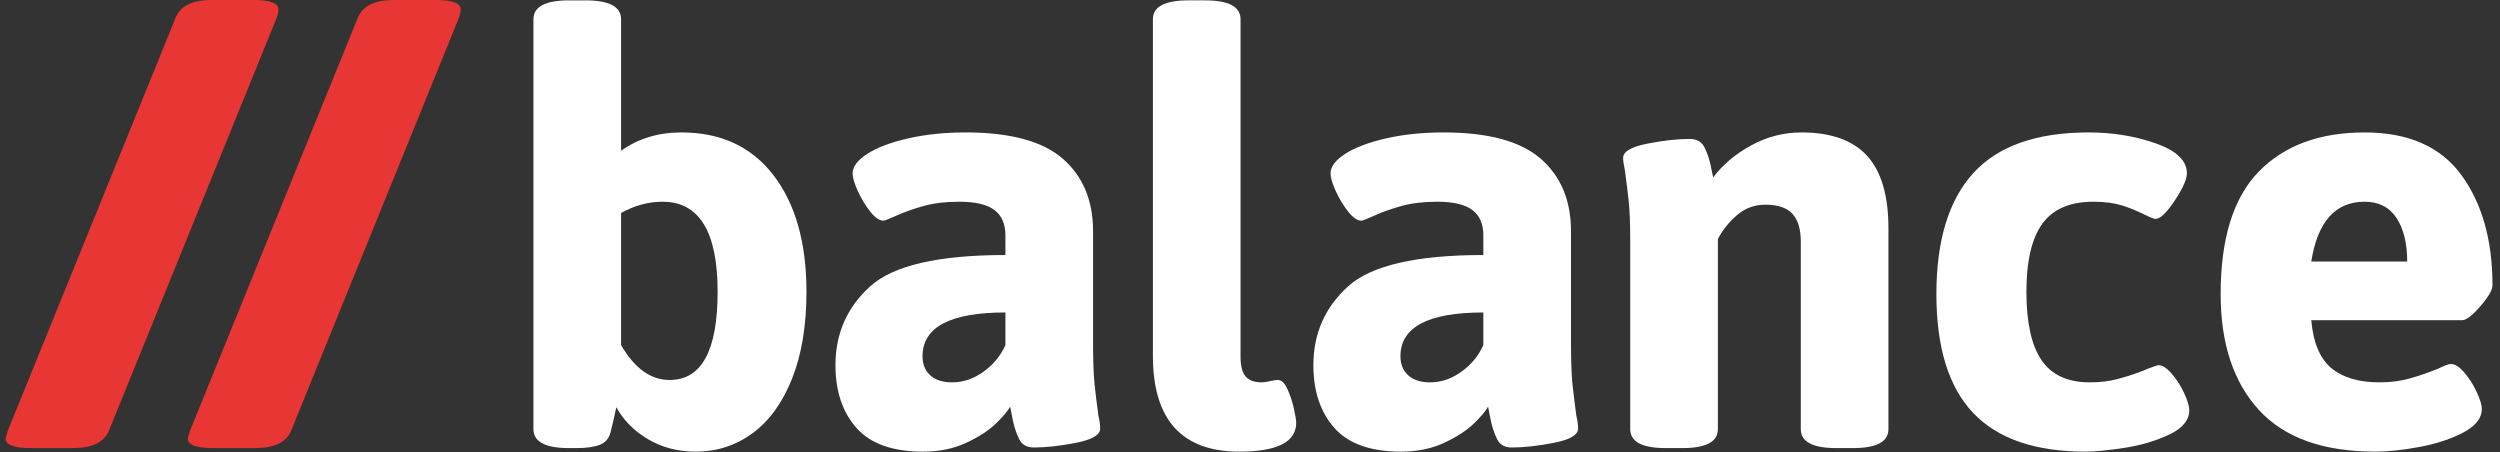
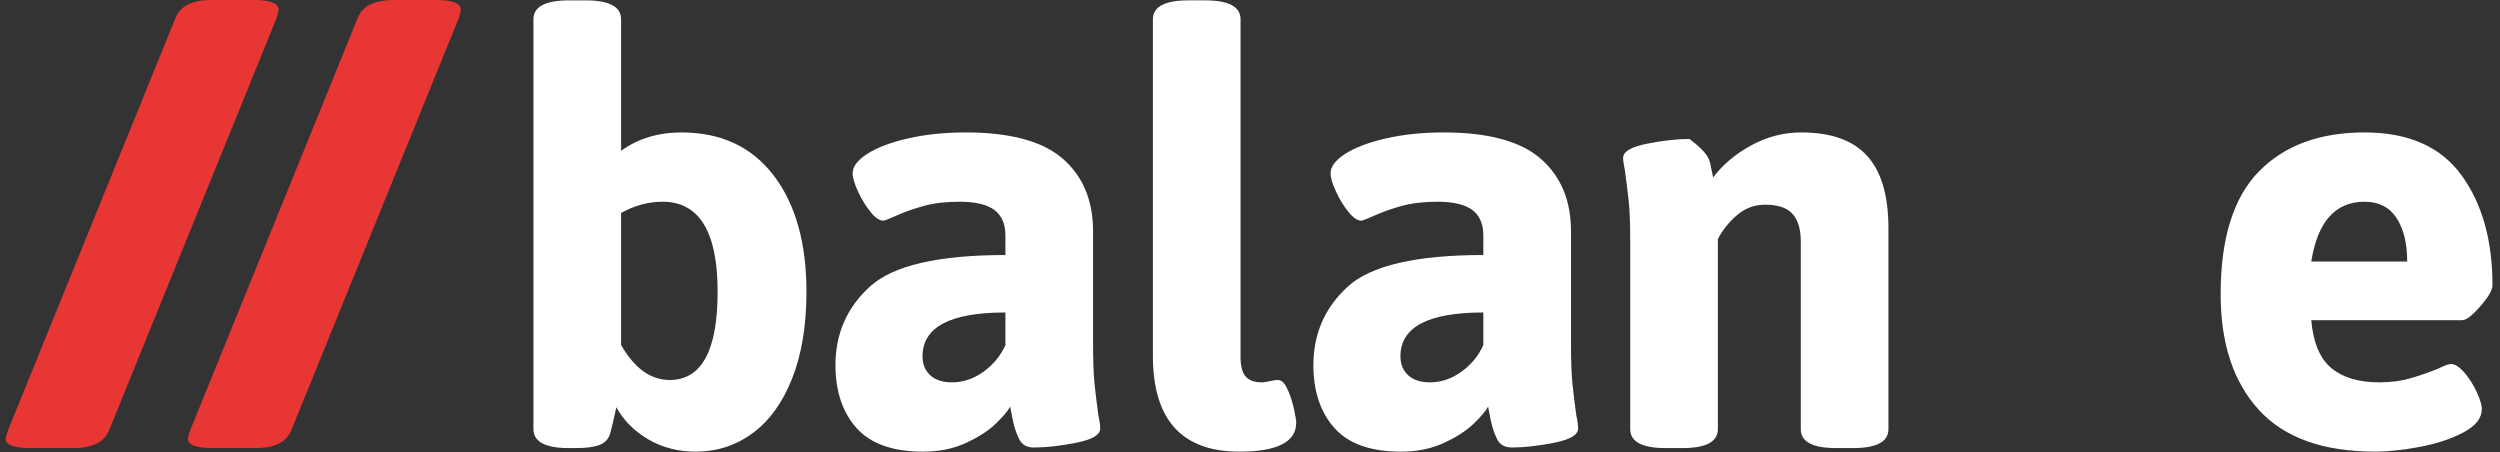
<svg xmlns="http://www.w3.org/2000/svg" width="271px" height="49px" viewBox="0 0 271 49" version="1.1">
  <rect x="0" y="0" width="271" height="49" fill="#333333" stroke="none" />
  <title>C6E2BB37-B32D-4028-A8A1-E68D28241B93</title>
  <desc>Created with sketchtool.</desc>
  <defs />
  <g id="Symbols" stroke="none" stroke-width="1" fill="none" fill-rule="evenodd">
    <g id="Website-Logo">
      <g>
        <path d="M77.79,31.625 C77.79,25.12 75.8,21.867 71.82,21.867 C70.279,21.867 68.781,22.274 67.326,23.087 L67.326,37.403 C68.781,39.929 70.536,41.19 72.59,41.19 C76.057,41.19 77.79,38.003 77.79,31.625 M70.247,47.61 C68.727,46.711 67.583,45.556 66.812,44.144 C66.513,45.514 66.299,46.434 66.17,46.904 C65.999,47.546 65.614,47.985 65.015,48.22 C64.415,48.455 63.56,48.573 62.447,48.573 L61.677,48.573 C59.109,48.573 57.825,47.889 57.825,46.519 L57.825,2.095 C57.825,0.726 59.109,0.04 61.677,0.04 L63.474,0.04 C66.042,0.04 67.326,0.726 67.326,2.095 L67.326,16.346 C69.165,15.02 71.349,14.356 73.874,14.356 C78.153,14.356 81.481,15.908 83.857,19.01 C86.232,22.114 87.42,26.319 87.42,31.625 C87.42,35.263 86.906,38.388 85.879,40.998 C84.852,43.609 83.429,45.588 81.61,46.936 C79.79,48.284 77.726,48.958 75.415,48.958 C73.489,48.958 71.766,48.509 70.247,47.61" id="Fill-1" fill="#fff" />
        <path d="M106.613,40.292 C107.682,39.521 108.475,38.559 108.988,37.403 L108.988,33.872 C102.996,33.872 100.001,35.456 100.001,38.623 C100.001,39.48 100.279,40.164 100.835,40.677 C101.391,41.19 102.183,41.447 103.211,41.447 C104.408,41.447 105.543,41.062 106.613,40.292 M92.842,46.391 C91.323,44.679 90.564,42.41 90.564,39.585 C90.564,36.162 91.816,33.316 94.319,31.047 C96.823,28.779 101.712,27.645 108.988,27.645 L108.988,25.526 C108.988,24.286 108.592,23.366 107.8,22.766 C107.008,22.167 105.735,21.867 103.981,21.867 C102.526,21.867 101.253,22.018 100.161,22.316 C99.07,22.617 98.096,22.959 97.24,23.344 C96.384,23.729 95.892,23.921 95.763,23.921 C95.335,23.921 94.865,23.601 94.351,22.959 C93.838,22.316 93.388,21.578 93.003,20.744 C92.618,19.909 92.425,19.257 92.425,18.786 C92.425,18.059 92.96,17.353 94.03,16.667 C95.1,15.983 96.576,15.426 98.46,14.998 C100.342,14.571 102.418,14.356 104.687,14.356 C109.523,14.356 113.032,15.309 115.216,17.213 C117.398,19.118 118.489,21.739 118.489,25.077 L118.489,37.146 C118.489,39.115 118.543,40.613 118.65,41.64 C118.756,42.667 118.896,43.802 119.067,45.042 C119.196,45.599 119.26,46.069 119.26,46.455 C119.26,47.14 118.393,47.653 116.66,47.996 C114.926,48.338 113.396,48.509 112.07,48.509 C111.3,48.509 110.764,48.199 110.465,47.578 C110.165,46.959 109.94,46.284 109.791,45.556 C109.64,44.829 109.544,44.336 109.502,44.08 C109.245,44.551 108.732,45.161 107.961,45.909 C107.191,46.658 106.12,47.354 104.751,47.996 C103.381,48.637 101.819,48.959 100.065,48.959 C96.769,48.959 94.362,48.103 92.842,46.391" id="Fill-3" fill="#fff" />
        <path d="M124.974,38.558 L124.974,2.094 C124.974,0.725 126.258,0.039 128.826,0.039 L130.623,0.039 C133.191,0.039 134.475,0.725 134.475,2.094 L134.475,38.686 C134.475,39.671 134.657,40.377 135.021,40.805 C135.384,41.233 135.973,41.447 136.786,41.447 C137,41.447 137.289,41.405 137.653,41.318 C138.016,41.233 138.305,41.19 138.519,41.19 C138.905,41.19 139.247,41.511 139.547,42.153 C139.846,42.795 140.081,43.501 140.253,44.271 C140.423,45.042 140.51,45.556 140.51,45.812 C140.51,47.91 138.455,48.958 134.347,48.958 C128.098,48.958 124.974,45.491 124.974,38.558" id="Fill-5" fill="#fff" />
        <path d="M158.42,40.292 C159.489,39.521 160.282,38.559 160.795,37.403 L160.795,33.872 C154.803,33.872 151.808,35.456 151.808,38.623 C151.808,39.48 152.086,40.164 152.642,40.677 C153.198,41.19 153.99,41.447 155.018,41.447 C156.215,41.447 157.35,41.062 158.42,40.292 M144.649,46.391 C143.13,44.679 142.371,42.41 142.371,39.585 C142.371,36.162 143.623,33.316 146.126,31.047 C148.63,28.779 153.519,27.645 160.795,27.645 L160.795,25.526 C160.795,24.286 160.399,23.366 159.607,22.766 C158.815,22.167 157.542,21.867 155.788,21.867 C154.333,21.867 153.06,22.018 151.968,22.316 C150.877,22.617 149.903,22.959 149.047,23.344 C148.191,23.729 147.699,23.921 147.57,23.921 C147.142,23.921 146.672,23.601 146.158,22.959 C145.645,22.316 145.195,21.578 144.81,20.744 C144.425,19.909 144.232,19.257 144.232,18.786 C144.232,18.059 144.767,17.353 145.837,16.667 C146.907,15.983 148.383,15.426 150.267,14.998 C152.149,14.571 154.225,14.356 156.494,14.356 C161.33,14.356 164.839,15.309 167.023,17.213 C169.205,19.118 170.296,21.739 170.296,25.077 L170.296,37.146 C170.296,39.115 170.35,40.613 170.457,41.64 C170.563,42.667 170.703,43.802 170.874,45.042 C171.003,45.599 171.067,46.069 171.067,46.455 C171.067,47.14 170.2,47.653 168.467,47.996 C166.733,48.338 165.203,48.509 163.877,48.509 C163.107,48.509 162.571,48.199 162.272,47.578 C161.972,46.959 161.747,46.284 161.598,45.556 C161.447,44.829 161.351,44.336 161.309,44.08 C161.052,44.551 160.539,45.161 159.768,45.909 C158.998,46.658 157.927,47.354 156.558,47.996 C155.188,48.637 153.626,48.959 151.872,48.959 C148.576,48.959 146.169,48.103 144.649,46.391" id="Fill-7" fill="#fff" />
-         <path d="M176.716,46.519 L176.716,26.168 C176.716,24.286 176.662,22.841 176.556,21.835 C176.448,20.83 176.309,19.707 176.138,18.465 C176.01,17.866 175.946,17.416 175.946,17.117 C175.946,16.433 176.813,15.919 178.546,15.576 C180.279,15.234 181.809,15.062 183.136,15.062 C183.906,15.062 184.441,15.351 184.741,15.929 C185.04,16.507 185.264,17.139 185.415,17.823 C185.565,18.508 185.661,18.978 185.704,19.235 C186.731,17.866 188.1,16.71 189.812,15.769 C191.524,14.828 193.343,14.356 195.269,14.356 C198.479,14.356 200.854,15.202 202.395,16.892 C203.936,18.583 204.706,21.204 204.706,24.756 L204.706,46.519 C204.706,47.889 203.422,48.573 200.854,48.573 L199.057,48.573 C196.489,48.573 195.205,47.889 195.205,46.519 L195.205,26.168 C195.205,24.842 194.905,23.847 194.306,23.183 C193.706,22.52 192.722,22.188 191.353,22.188 C190.197,22.188 189.18,22.563 188.304,23.311 C187.426,24.061 186.731,24.928 186.217,25.912 L186.217,46.519 C186.217,47.889 184.933,48.573 182.365,48.573 L180.568,48.573 C178,48.573 176.716,47.889 176.716,46.519" id="Fill-9" fill="#fff" />
-         <path d="M213.885,44.753 C211.231,41.95 209.905,37.659 209.905,31.881 C209.905,26.062 211.242,21.685 213.917,18.753 C216.592,15.822 220.754,14.356 226.404,14.356 C229.013,14.356 231.443,14.752 233.69,15.544 C235.937,16.336 237.06,17.416 237.06,18.785 C237.06,19.427 236.621,20.412 235.744,21.738 C234.866,23.066 234.172,23.729 233.658,23.729 C233.487,23.729 233.101,23.579 232.502,23.279 C231.646,22.852 230.801,22.509 229.967,22.252 C229.132,21.995 228.115,21.867 226.917,21.867 C224.391,21.867 222.552,22.659 221.396,24.242 C220.241,25.826 219.663,28.287 219.663,31.625 C219.663,34.963 220.209,37.435 221.3,39.04 C222.391,40.645 224.135,41.447 226.532,41.447 C227.644,41.447 228.639,41.33 229.517,41.094 C230.394,40.859 231.122,40.634 231.7,40.42 C232.278,40.206 232.652,40.057 232.823,39.97 C233.508,39.713 233.893,39.585 233.979,39.585 C234.406,39.585 234.888,39.896 235.424,40.516 C235.958,41.137 236.407,41.843 236.771,42.634 C237.135,43.427 237.317,44.037 237.317,44.464 C237.317,45.534 236.6,46.412 235.167,47.096 C233.732,47.781 232.117,48.263 230.32,48.541 C228.522,48.818 227.11,48.958 226.083,48.958 C220.604,48.958 216.538,47.557 213.885,44.753" id="Fill-11" fill="#fff" />
+         <path d="M176.716,46.519 L176.716,26.168 C176.716,24.286 176.662,22.841 176.556,21.835 C176.448,20.83 176.309,19.707 176.138,18.465 C176.01,17.866 175.946,17.416 175.946,17.117 C175.946,16.433 176.813,15.919 178.546,15.576 C180.279,15.234 181.809,15.062 183.136,15.062 C185.04,16.507 185.264,17.139 185.415,17.823 C185.565,18.508 185.661,18.978 185.704,19.235 C186.731,17.866 188.1,16.71 189.812,15.769 C191.524,14.828 193.343,14.356 195.269,14.356 C198.479,14.356 200.854,15.202 202.395,16.892 C203.936,18.583 204.706,21.204 204.706,24.756 L204.706,46.519 C204.706,47.889 203.422,48.573 200.854,48.573 L199.057,48.573 C196.489,48.573 195.205,47.889 195.205,46.519 L195.205,26.168 C195.205,24.842 194.905,23.847 194.306,23.183 C193.706,22.52 192.722,22.188 191.353,22.188 C190.197,22.188 189.18,22.563 188.304,23.311 C187.426,24.061 186.731,24.928 186.217,25.912 L186.217,46.519 C186.217,47.889 184.933,48.573 182.365,48.573 L180.568,48.573 C178,48.573 176.716,47.889 176.716,46.519" id="Fill-9" fill="#fff" />
        <path d="M260.941,28.351 C260.941,26.383 260.556,24.81 259.785,23.633 C259.015,22.456 257.859,21.867 256.319,21.867 C253.151,21.867 251.225,24.029 250.541,28.351 L260.941,28.351 Z M244.859,44.433 C242.099,41.415 240.719,37.232 240.719,31.882 C240.719,25.848 242.099,21.418 244.859,18.593 C247.62,15.768 251.44,14.356 256.319,14.356 C261.069,14.356 264.568,15.897 266.815,18.978 C269.062,22.06 270.185,26.04 270.185,30.919 C270.185,31.433 269.746,32.193 268.869,33.198 C267.991,34.204 267.338,34.706 266.911,34.706 L250.541,34.706 C250.754,37.146 251.482,38.879 252.724,39.907 C253.964,40.934 255.698,41.447 257.923,41.447 C259.121,41.447 260.212,41.309 261.198,41.03 C262.182,40.752 263.209,40.399 264.279,39.971 C264.963,39.629 265.435,39.457 265.691,39.457 C266.119,39.457 266.6,39.768 267.136,40.388 C267.67,41.009 268.12,41.715 268.484,42.507 C268.847,43.299 269.03,43.909 269.03,44.336 C269.03,45.321 268.366,46.166 267.04,46.872 C265.712,47.578 264.129,48.102 262.289,48.445 C260.448,48.787 258.843,48.958 257.474,48.958 C251.825,48.958 247.62,47.45 244.859,44.433 Z" id="Fill-13" fill="#fff" />
        <path d="M0.607,47.546 C0.607,47.46 0.693,47.161 0.864,46.648 L19.035,1.926 C19.549,0.642 20.854,-0 22.951,-0 L27.491,-0 C29.29,-0 30.189,0.343 30.189,1.027 C30.189,1.241 30.123,1.541 29.995,1.926 L11.823,46.648 C11.309,47.932 10.004,48.573 7.907,48.573 L3.366,48.573 C1.528,48.573 0.607,48.231 0.607,47.546" id="Fill-17" fill="#E83634" />
        <path d="M20.358,47.546 C20.358,47.46 20.444,47.161 20.615,46.648 L38.787,1.926 C39.301,0.642 40.606,-0 42.703,-0 L47.243,-0 C49.041,-0 49.94,0.343 49.94,1.027 C49.94,1.241 49.876,1.541 49.747,1.926 L31.576,46.648 C31.062,47.932 29.755,48.573 27.66,48.573 L23.119,48.573 C21.279,48.573 20.358,48.231 20.358,47.546" id="Fill-19" fill="#E83634" />
      </g>
    </g>
  </g>
</svg>